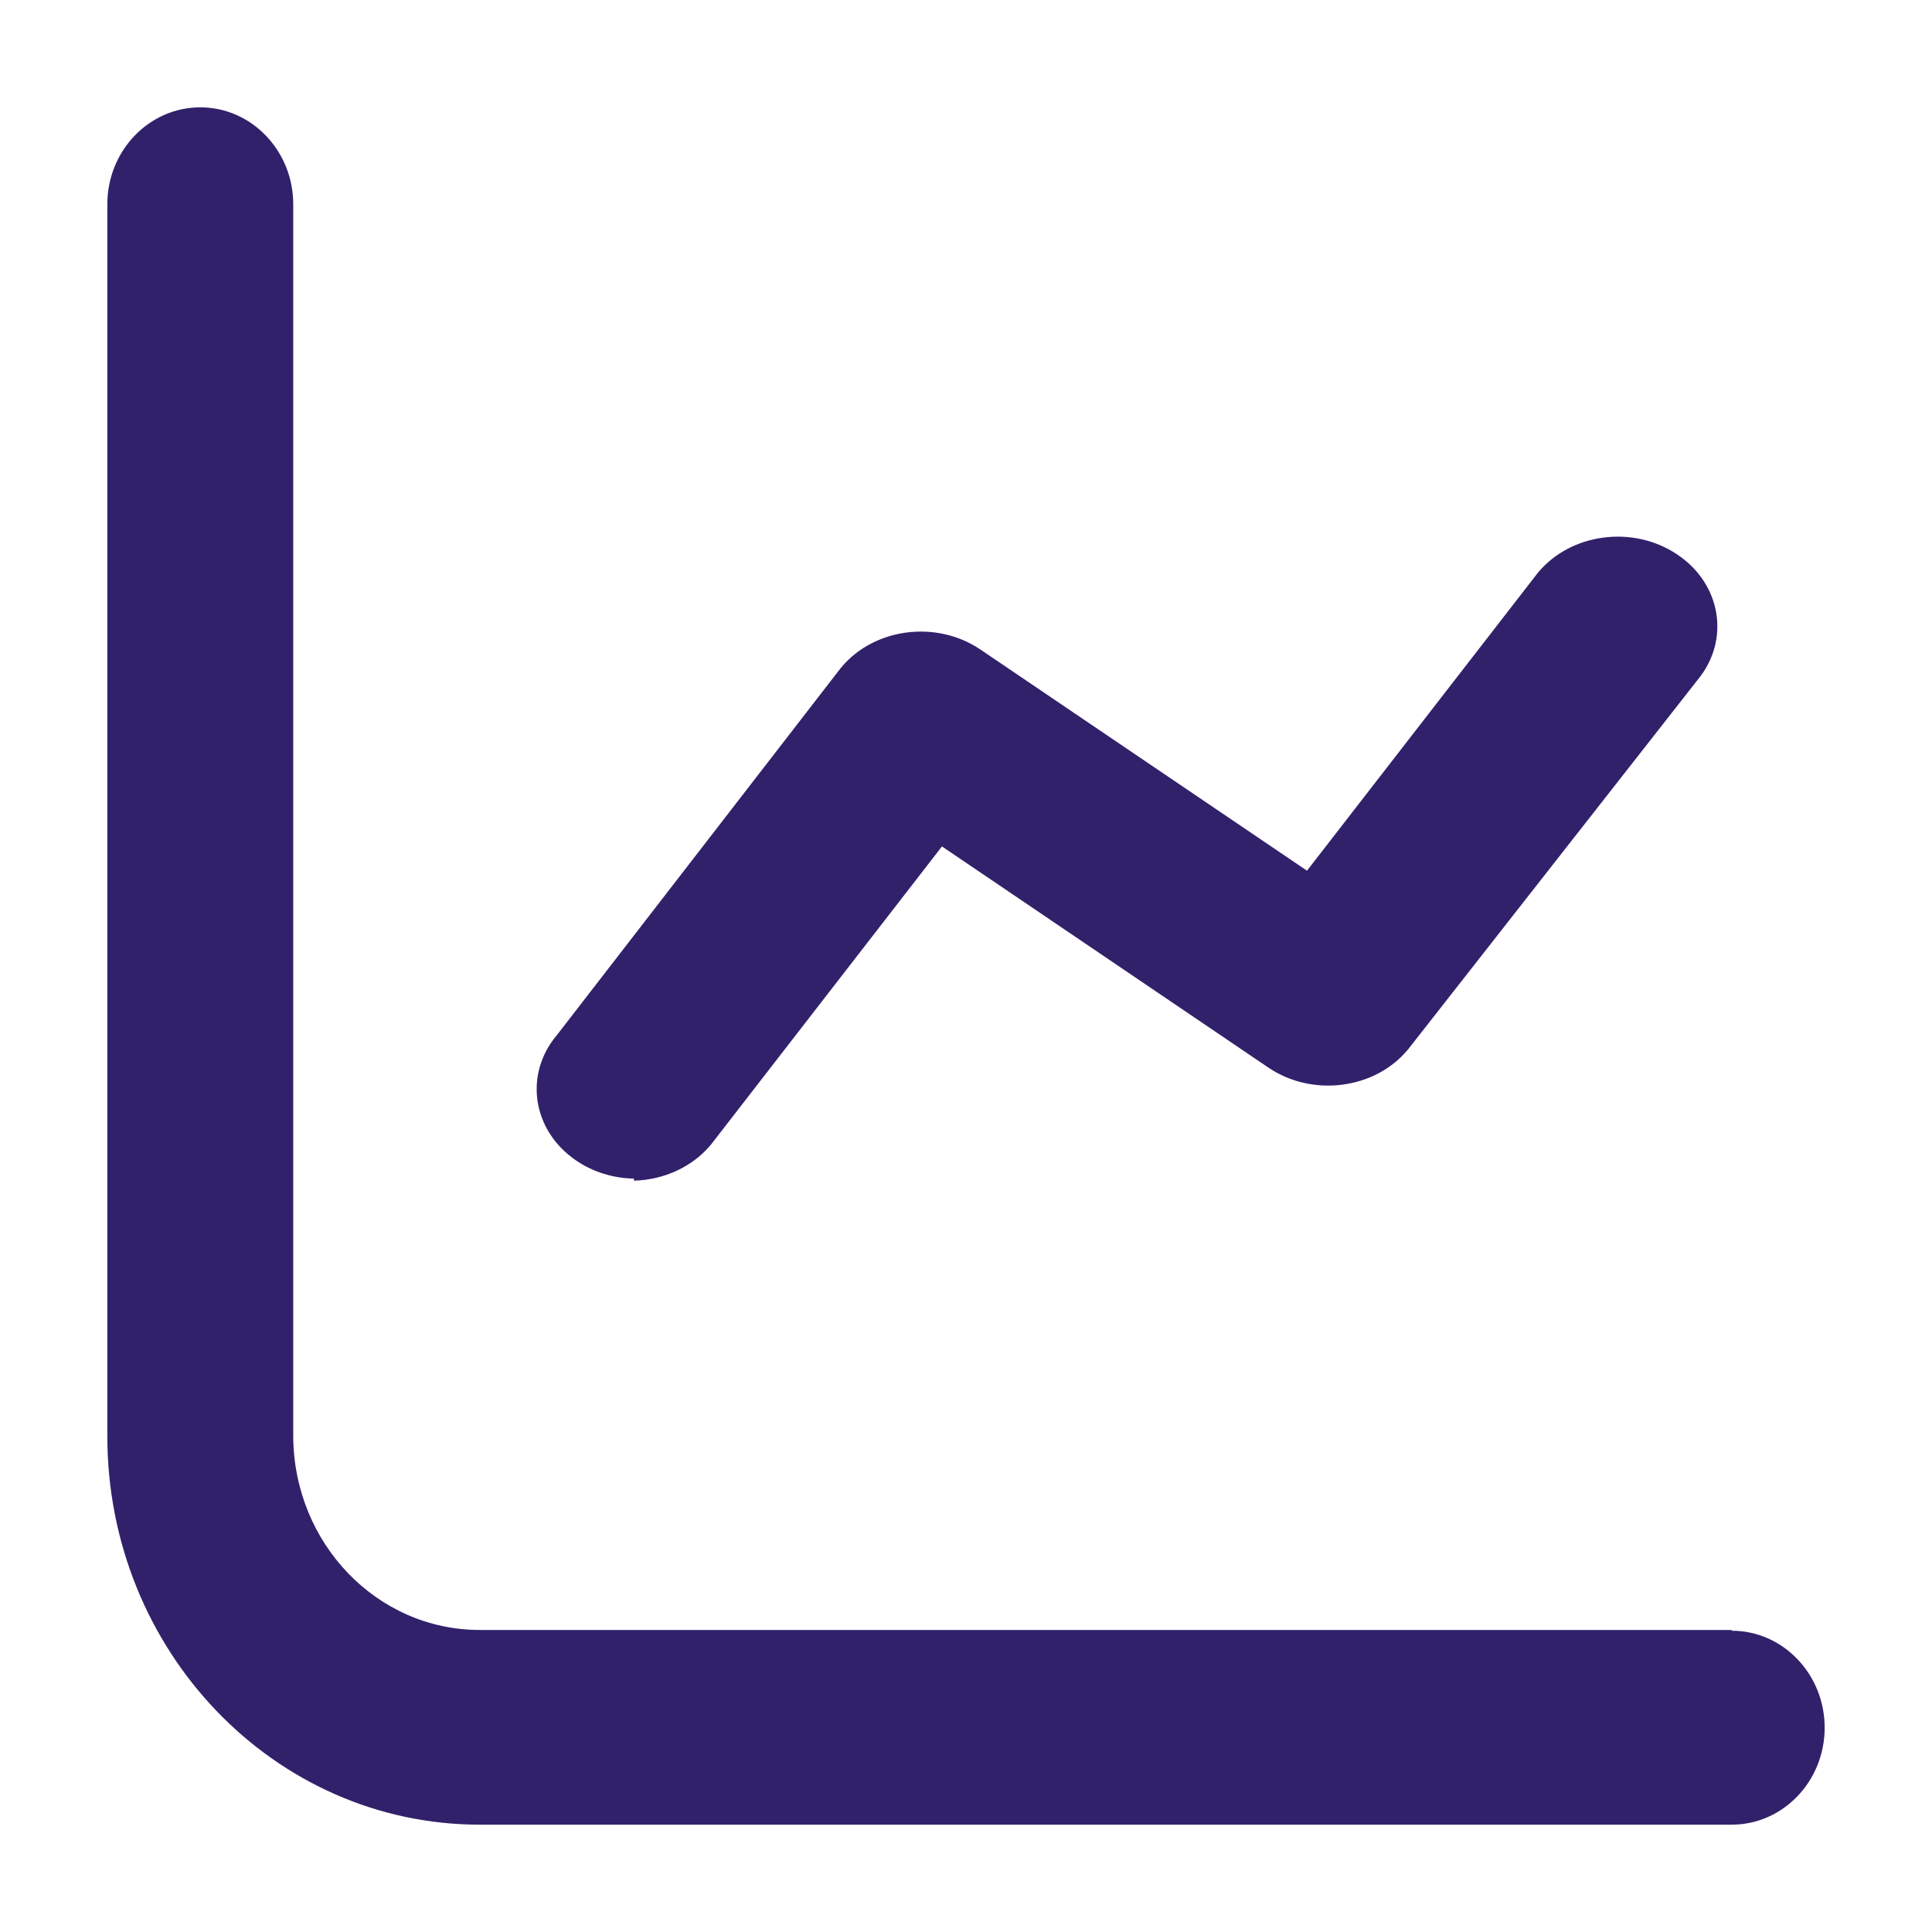
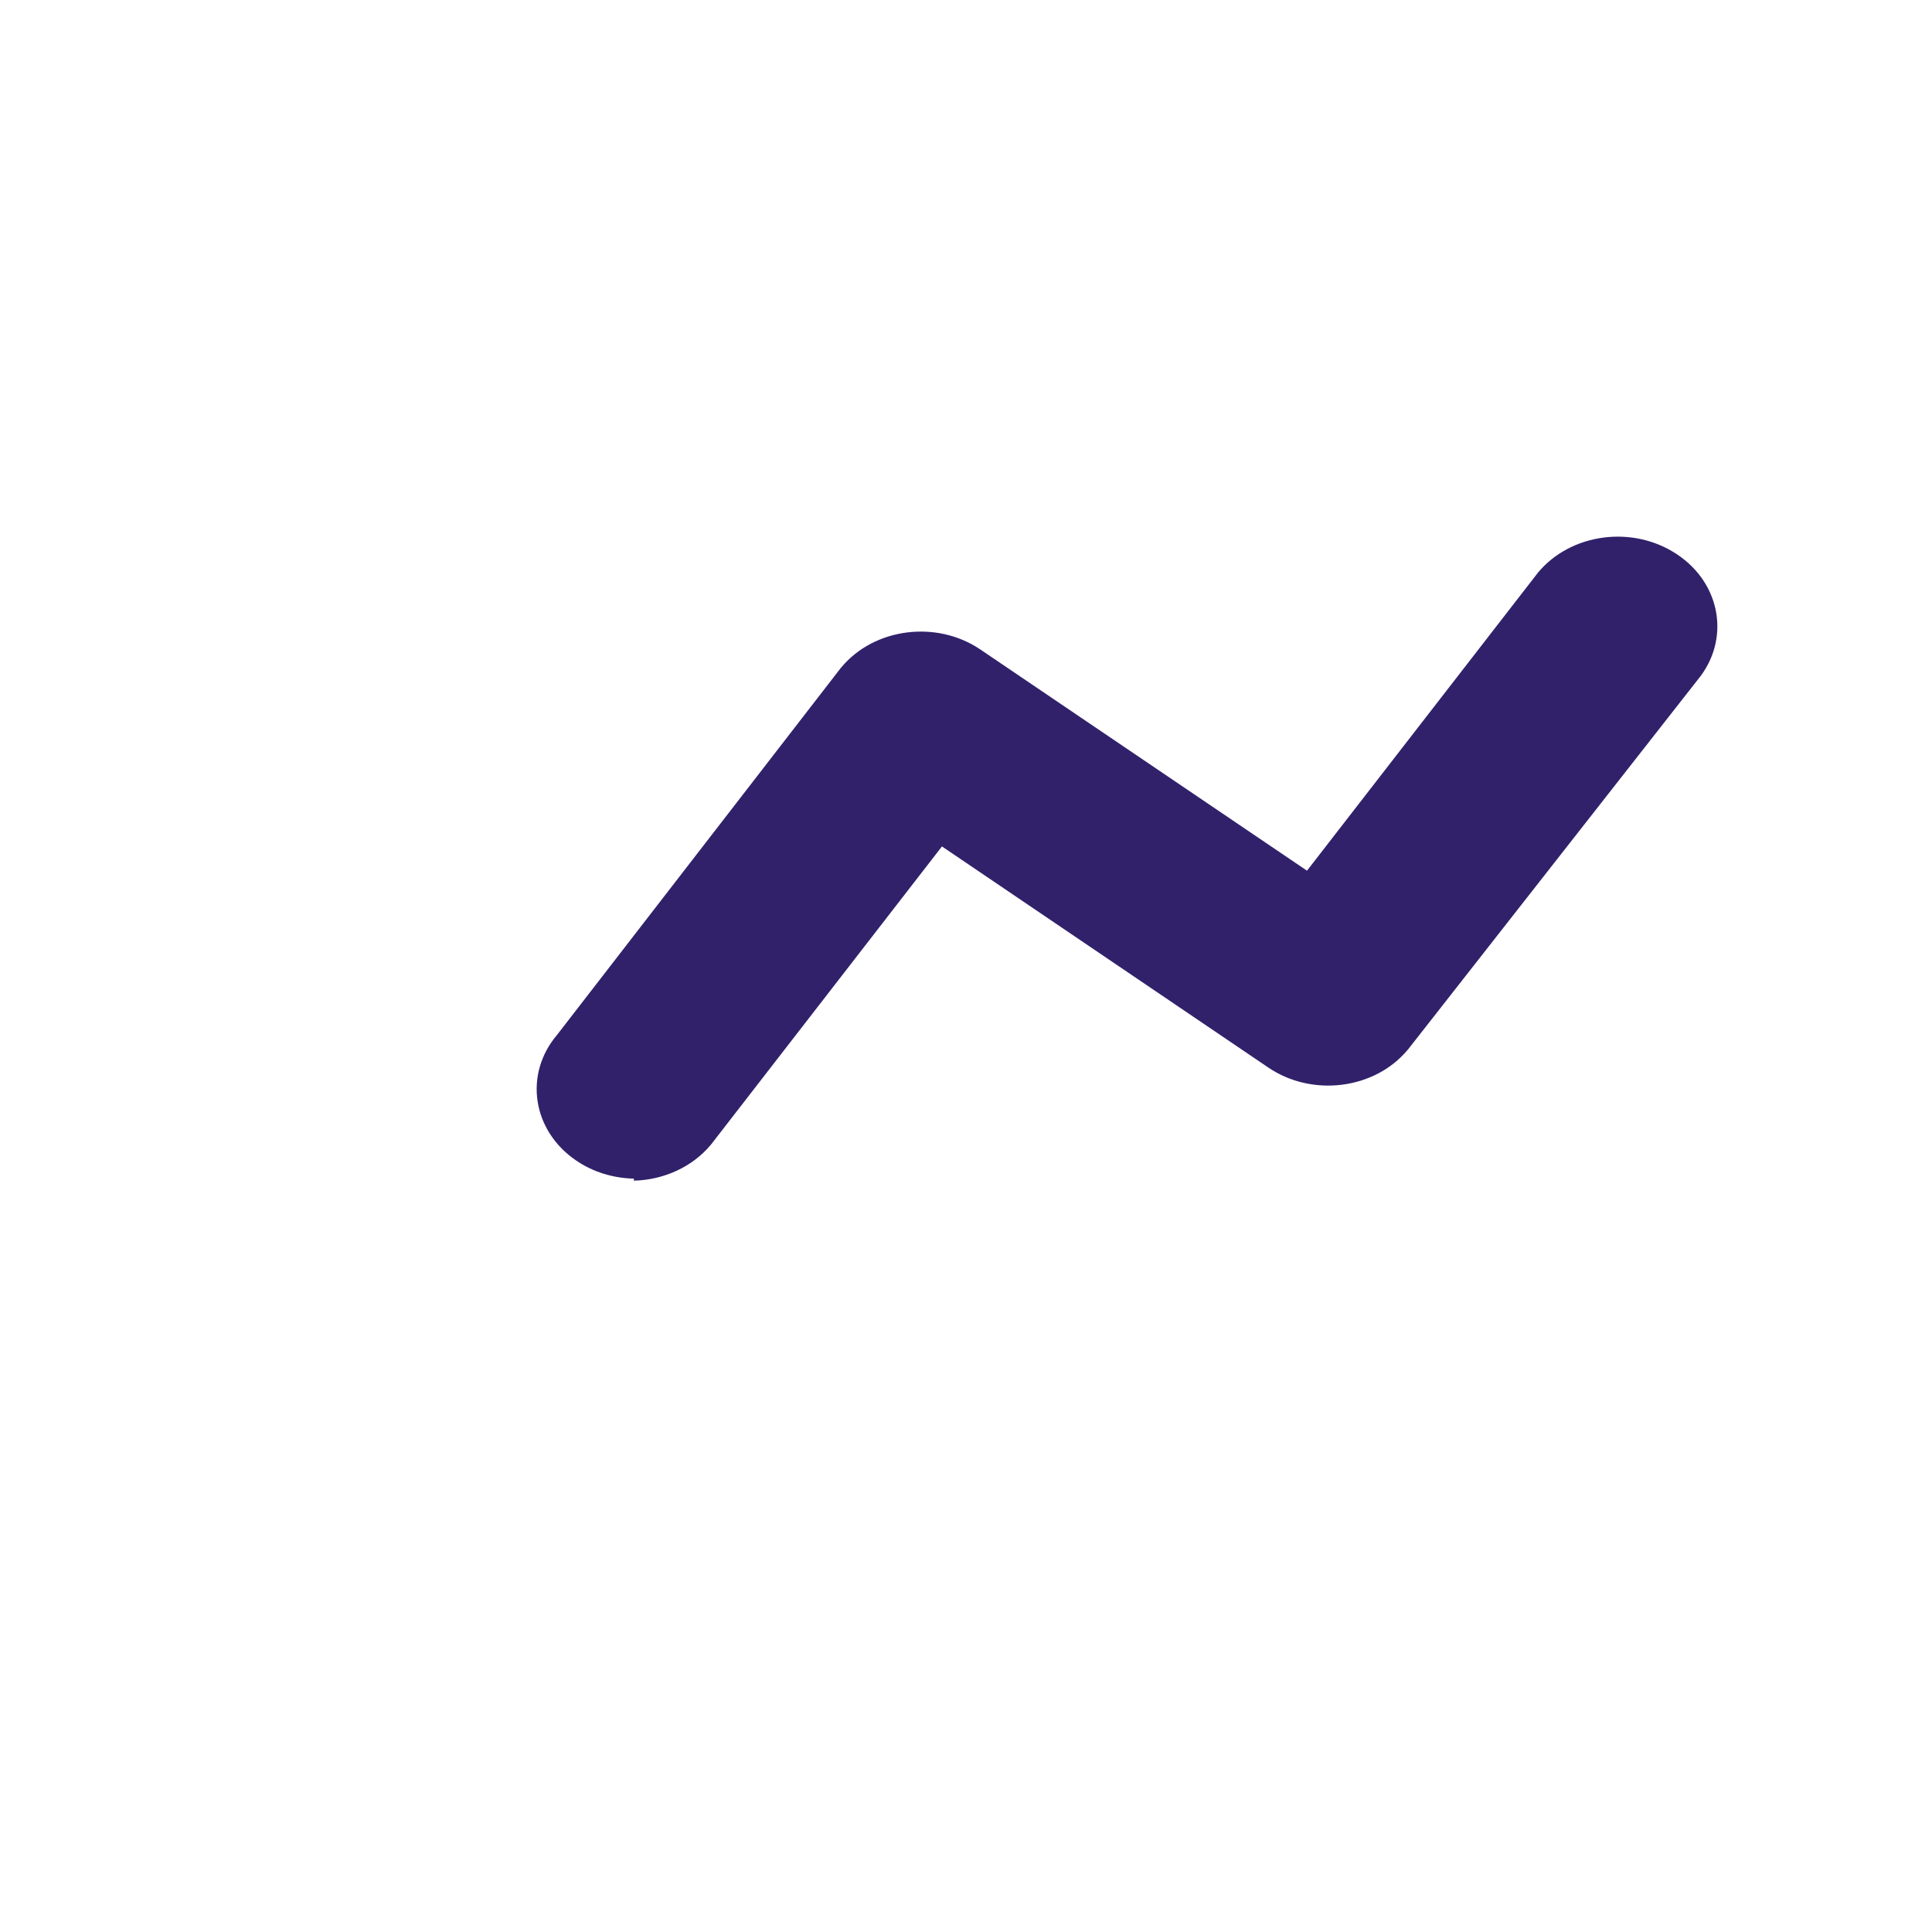
<svg xmlns="http://www.w3.org/2000/svg" width="18" height="18" viewBox="0 0 18 18" fill="none">
-   <path d="M16.134 15.193V15.186H4.47C3.512 15.186 2.736 14.379 2.732 13.38V1.903C2.732 1.405 2.344 1 1.866 1C1.388 1 1 1.405 1 1.903V13.38C1 15.379 2.554 17 4.47 17H16.134C16.612 17 17 16.595 17 16.097C17 15.598 16.612 15.193 16.134 15.193Z" fill="#31216B" />
  <path d="M15.628 5.167C15.218 4.89 14.637 4.965 14.329 5.335L12.177 8.112L9.135 6.052C8.727 5.775 8.146 5.849 7.839 6.217C7.838 6.218 7.838 6.218 7.836 6.22L5.189 9.643C4.879 10.01 4.959 10.533 5.366 10.811C5.521 10.918 5.711 10.977 5.906 10.981V11C6.189 10.993 6.454 10.869 6.624 10.664L8.776 7.886L11.818 9.947C12.226 10.223 12.807 10.15 13.114 9.782C13.115 9.781 13.116 9.78 13.117 9.779L15.815 6.336C16.122 5.967 16.039 5.443 15.628 5.167Z" fill="#31216B" />
</svg>